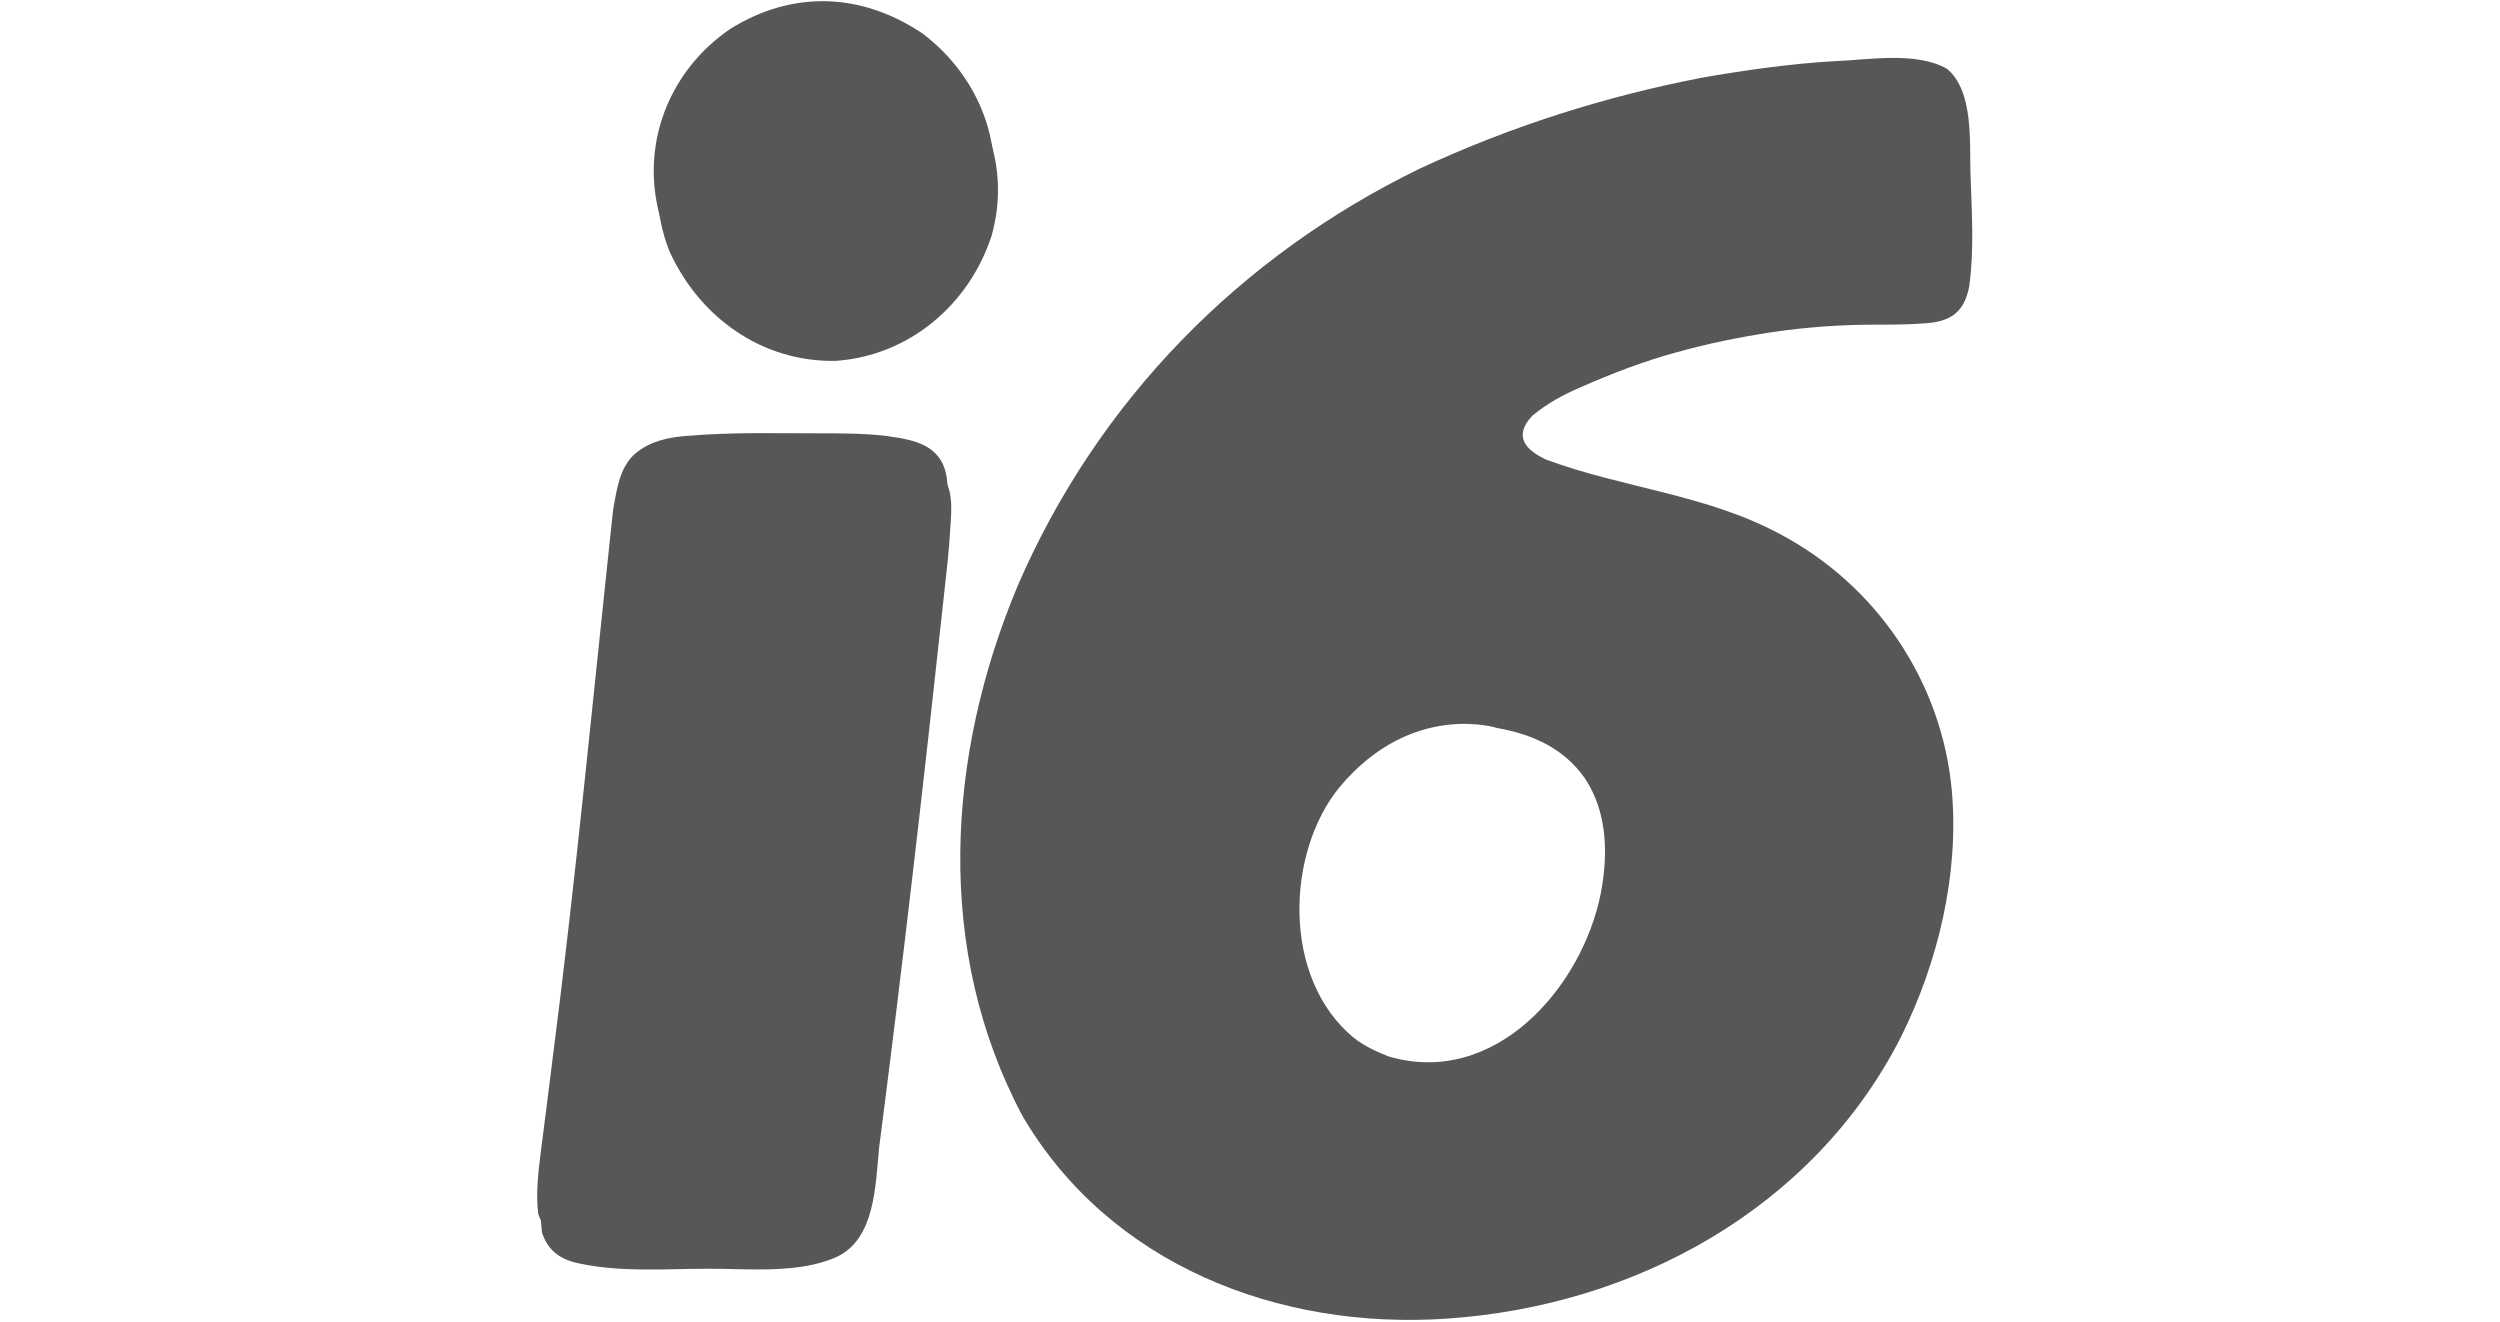
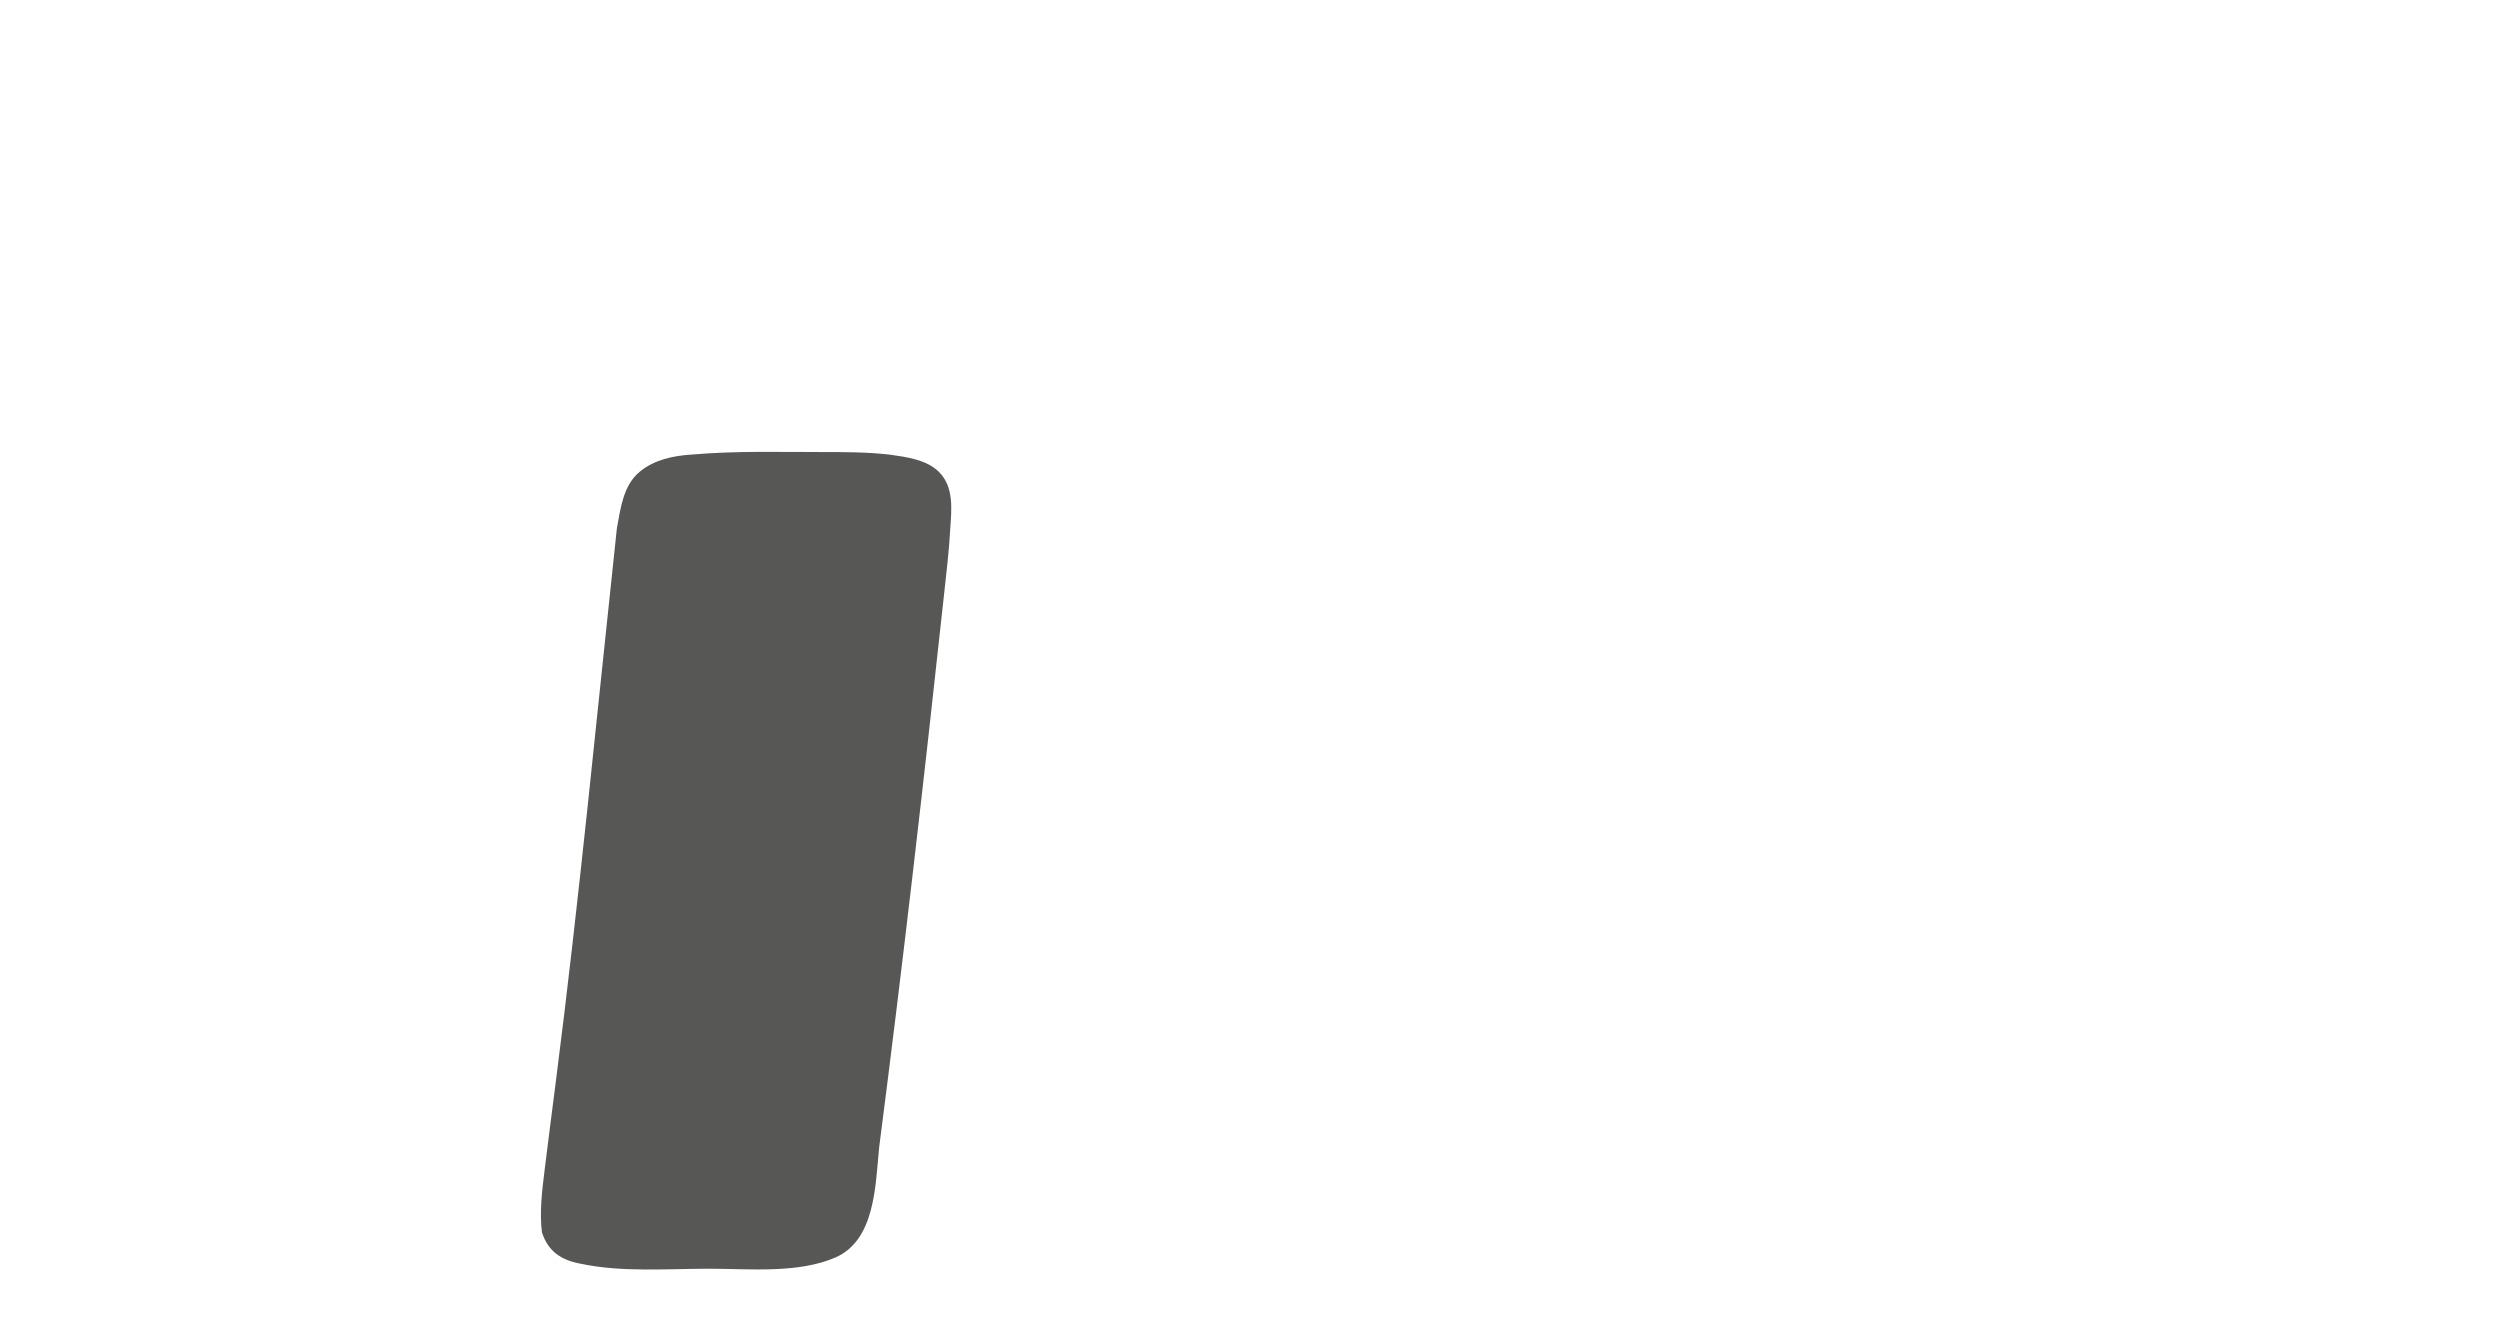
<svg xmlns="http://www.w3.org/2000/svg" version="1.1" id="Capa_1" x="0px" y="0px" width="200.2px" height="105.9px" viewBox="0 0 200.2 105.9" style="enable-background:new 0 0 200.2 105.9;" xml:space="preserve">
  <style type="text/css">
	.st0{fill:#575756;}
</style>
  <path class="st0" d="M43.6,93.8c-0.2,1.6-0.4,3.3-0.2,4.9c0.5,1.5,1.5,2.2,3.1,2.5c3.3,0.7,6.9,0.4,10.3,0.4c3.2,0,7.1,0.4,10.1-0.9  c3.2-1.4,3.2-5.8,3.5-8.8c1.9-14.7,3.6-29.5,5.2-44.3c0.2-1.8,0.4-3.5,0.5-5.3c0.1-1.5,0.3-3.3-0.9-4.5c-1-1-2.6-1.2-4-1.4  c-1.8-0.2-3.6-0.2-5.4-0.2c-3.4,0-6.9-0.1-10.4,0.2c-1.5,0.1-3,0.4-4.2,1.4c-1.3,1.1-1.5,2.9-1.8,4.5c-1.6,14.9-3,29.6-4.9,44.4  C44.2,89,43.9,91.4,43.6,93.8C43.6,94.1,43.6,93.5,43.6,93.8" />
-   <path class="st0" d="M53.6,20.1C56,25.4,61,29,66.9,28.9c5.9-0.4,10.7-4.5,12.5-10c1.6-5.6-0.6-11.3-5.2-14.8  c-4.9-3.3-10.4-3.5-15.4-0.4C53.5,7.4,51.2,14,53.6,20.1C53.7,20.3,53.5,19.9,53.6,20.1" />
  <g>
-     <path class="st0" d="M157.8,14c-0.1-2.5,0.3-6.7-1.9-8.5c-2.5-1.4-6.3-0.7-9-0.6c-3.5,0.2-7,0.7-10.5,1.3   c-7.8,1.5-15.4,3.9-22.7,7.3c-14.4,7-25.8,18.6-32.2,33.4c-5.7,13.6-6.7,29.2,0.4,42.5c7,11.9,20.5,17.1,33.9,16.2   c15.1-1,29.4-8.8,36.4-22.5c3-6,4.7-13.1,4.1-19.8c-0.8-8.7-6-16.4-13.7-20.5c-5.9-3.2-12.6-3.7-18.8-6c-1.7-0.8-2.6-1.9-1.1-3.5   c1.2-1,2.5-1.7,3.9-2.3c2.5-1.1,5.1-2.1,7.7-2.8c2.5-0.7,5-1.2,7.6-1.6c-0.1,0-0.1,0,0,0c0.1,0,0.1,0,0,0c2.7-0.4,5.5-0.6,8.2-0.6   c1.3,0,2.6,0,3.9-0.1c2.1-0.1,3.3-0.8,3.7-3C158.1,20,157.9,16.9,157.8,14 M126.9,62.3c1.8,2.7,1.9,6,1.3,9.2   c-1.5,7.6-8.5,15.6-17,13.1c-1-0.4-1.9-0.8-2.8-1.5l0,0l0,0c-5.8-4.8-5.4-14.9-1.1-20.1c5.8-6.9,12.6-4.7,12.6-4.7   C122.7,58.8,125.2,59.9,126.9,62.3" />
-     <path class="st0" d="M43.3,92.3c-0.2,1.6-0.4,3.3-0.2,4.9c0.5,1.5,1.5,2.2,3.1,2.5c3.3,0.7,6.9,0.4,10.3,0.4   c3.2,0,7.1,0.4,10.1-0.9c3.2-1.4,3.2-5.8,3.5-8.8c1.9-14.7,3.6-29.5,5.2-44.3c0.2-1.8,0.4-3.5,0.5-5.3c0.1-1.5,0.3-3.3-0.9-4.5   c-1-1-2.6-1.2-4-1.4c-1.8-0.2-3.6-0.2-5.4-0.2c-3.4,0-6.9-0.1-10.4,0.2c-1.5,0.1-3,0.4-4.2,1.4c-1.3,1.1-1.5,2.9-1.8,4.5   c-1.6,14.9-3,29.7-4.9,44.4C43.9,87.6,43.6,90,43.3,92.3C43.3,92.6,43.3,92,43.3,92.3" />
-     <path class="st0" d="M53.3,18.7c2.4,5.3,7.4,8.9,13.3,8.8c5.9-0.4,10.7-4.5,12.5-10c1.6-5.6-0.6-11.3-5.2-14.8   C69-0.6,63.5-0.8,58.5,2.3C53.2,5.9,50.9,12.5,53.3,18.7C53.4,18.9,53.2,18.5,53.3,18.7" />
-   </g>
+     </g>
</svg>